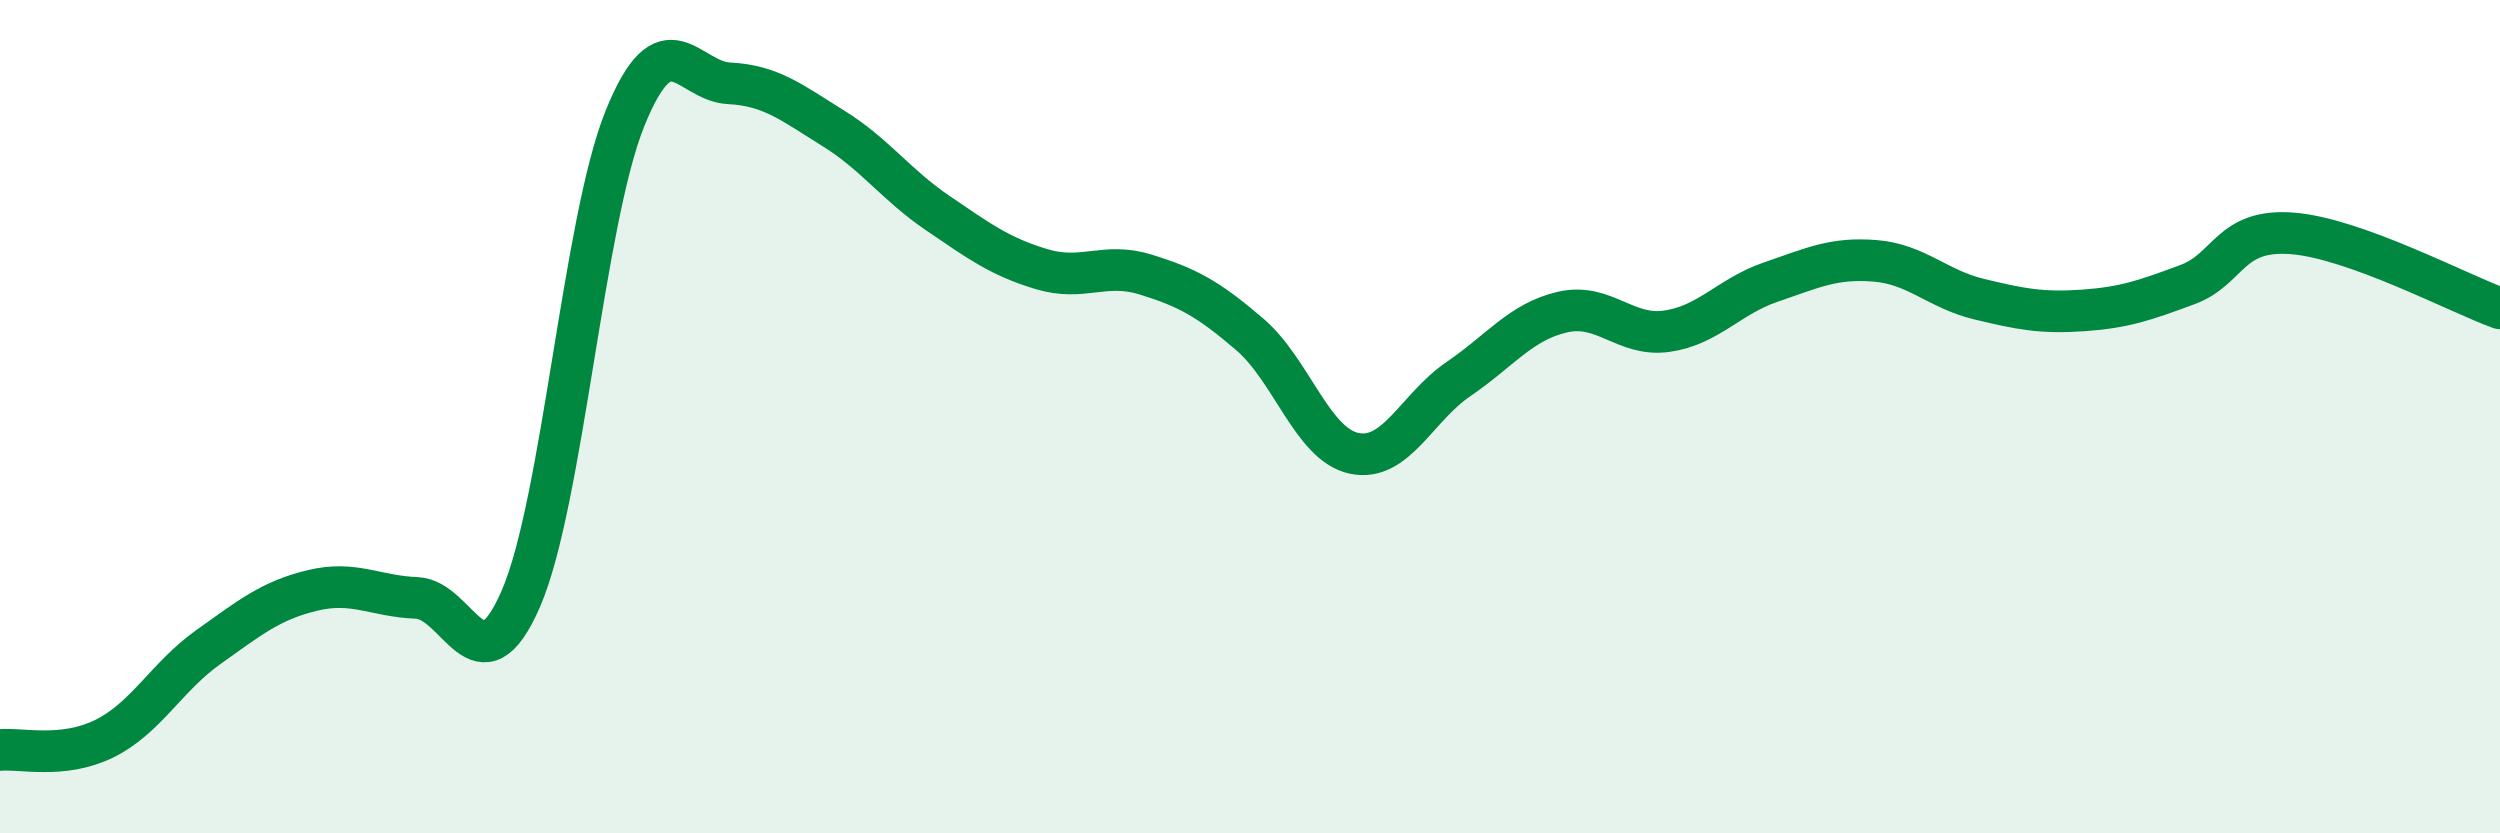
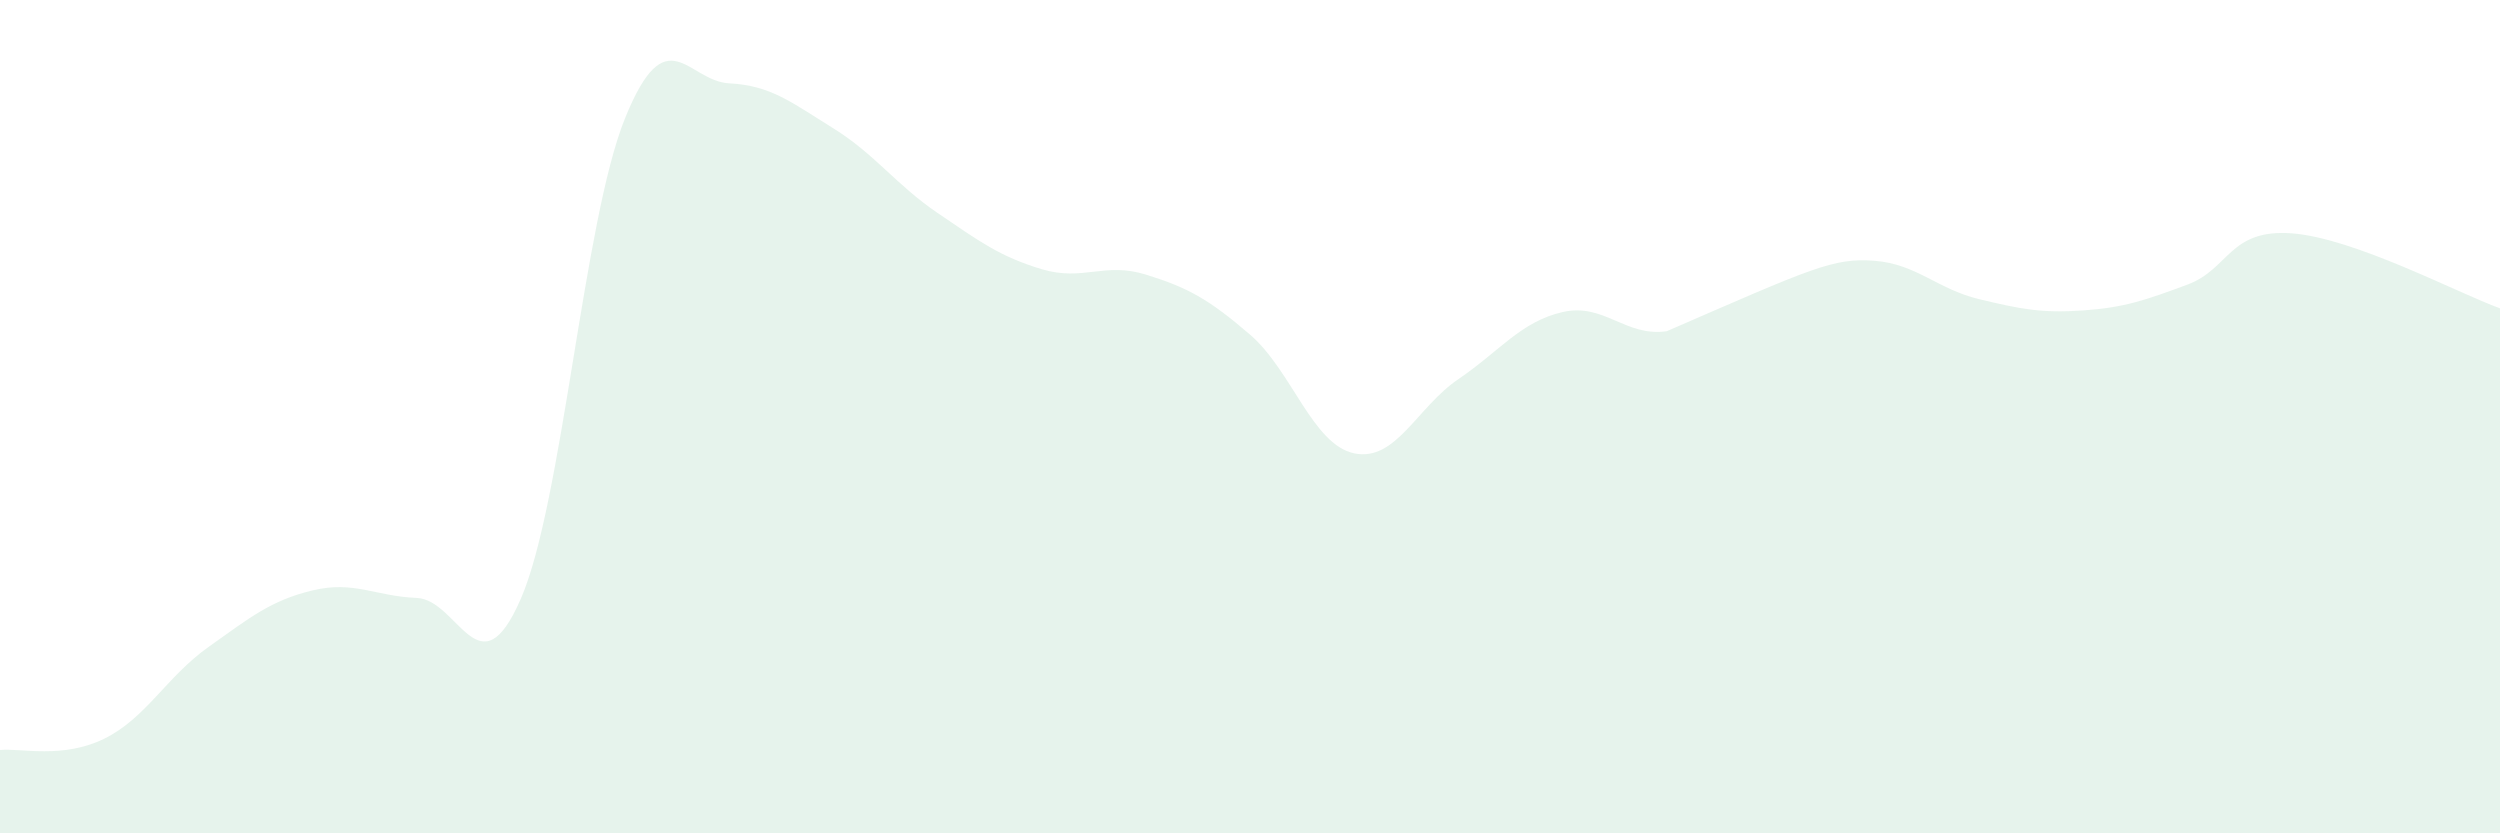
<svg xmlns="http://www.w3.org/2000/svg" width="60" height="20" viewBox="0 0 60 20">
-   <path d="M 0,18 C 0.5,17.95 1.5,18.22 2.5,17.73 C 3.5,17.24 4,16.24 5,15.53 C 6,14.82 6.5,14.41 7.5,14.17 C 8.5,13.93 9,14.31 10,14.35 C 11,14.39 11.5,16.67 12.5,14.37 C 13.5,12.07 14,5.31 15,2.84 C 16,0.37 16.5,1.95 17.5,2 C 18.5,2.05 19,2.46 20,3.08 C 21,3.7 21.5,4.43 22.5,5.11 C 23.5,5.79 24,6.16 25,6.46 C 26,6.76 26.5,6.28 27.5,6.59 C 28.5,6.9 29,7.17 30,8.03 C 31,8.89 31.5,10.67 32.5,10.88 C 33.5,11.09 34,9.78 35,9.1 C 36,8.42 36.5,7.72 37.5,7.49 C 38.5,7.26 39,8.09 40,7.95 C 41,7.81 41.5,7.11 42.5,6.77 C 43.5,6.43 44,6.18 45,6.26 C 46,6.34 46.5,6.94 47.5,7.18 C 48.5,7.42 49,7.52 50,7.45 C 51,7.38 51.5,7.2 52.5,6.83 C 53.5,6.46 53.5,5.49 55,5.6 C 56.5,5.71 59,7.04 60,7.4L60 20L0 20Z" fill="#008740" opacity="0.1" stroke-linecap="round" stroke-linejoin="round" />
-   <path d="M 0,18 C 0.5,17.95 1.5,18.22 2.5,17.73 C 3.5,17.24 4,16.24 5,15.53 C 6,14.82 6.5,14.41 7.5,14.17 C 8.5,13.93 9,14.31 10,14.35 C 11,14.39 11.5,16.67 12.5,14.37 C 13.5,12.07 14,5.31 15,2.84 C 16,0.37 16.5,1.95 17.5,2 C 18.5,2.05 19,2.46 20,3.08 C 21,3.7 21.5,4.43 22.5,5.11 C 23.5,5.79 24,6.16 25,6.46 C 26,6.76 26.5,6.28 27.5,6.59 C 28.5,6.9 29,7.17 30,8.03 C 31,8.89 31.5,10.67 32.5,10.88 C 33.5,11.09 34,9.78 35,9.1 C 36,8.42 36.5,7.72 37.5,7.49 C 38.5,7.26 39,8.09 40,7.95 C 41,7.81 41.5,7.11 42.5,6.77 C 43.5,6.43 44,6.18 45,6.26 C 46,6.34 46.5,6.94 47.5,7.18 C 48.5,7.42 49,7.52 50,7.45 C 51,7.38 51.5,7.2 52.5,6.83 C 53.5,6.46 53.5,5.49 55,5.6 C 56.5,5.71 59,7.04 60,7.4" stroke="#008740" stroke-width="1" fill="none" stroke-linecap="round" stroke-linejoin="round" />
+   <path d="M 0,18 C 0.5,17.95 1.5,18.22 2.5,17.73 C 3.5,17.24 4,16.24 5,15.53 C 6,14.82 6.5,14.41 7.5,14.17 C 8.5,13.93 9,14.31 10,14.35 C 11,14.39 11.5,16.67 12.5,14.37 C 13.5,12.07 14,5.31 15,2.84 C 16,0.37 16.5,1.95 17.5,2 C 18.5,2.05 19,2.46 20,3.08 C 21,3.7 21.5,4.43 22.5,5.11 C 23.5,5.79 24,6.16 25,6.46 C 26,6.76 26.5,6.28 27.5,6.59 C 28.5,6.9 29,7.17 30,8.03 C 31,8.89 31.5,10.67 32.5,10.88 C 33.5,11.09 34,9.78 35,9.1 C 36,8.42 36.5,7.72 37.5,7.49 C 38.5,7.26 39,8.09 40,7.95 C 43.5,6.43 44,6.18 45,6.26 C 46,6.34 46.5,6.94 47.5,7.18 C 48.5,7.42 49,7.52 50,7.45 C 51,7.38 51.5,7.2 52.5,6.83 C 53.5,6.46 53.5,5.49 55,5.6 C 56.5,5.71 59,7.04 60,7.4L60 20L0 20Z" fill="#008740" opacity="0.1" stroke-linecap="round" stroke-linejoin="round" />
</svg>